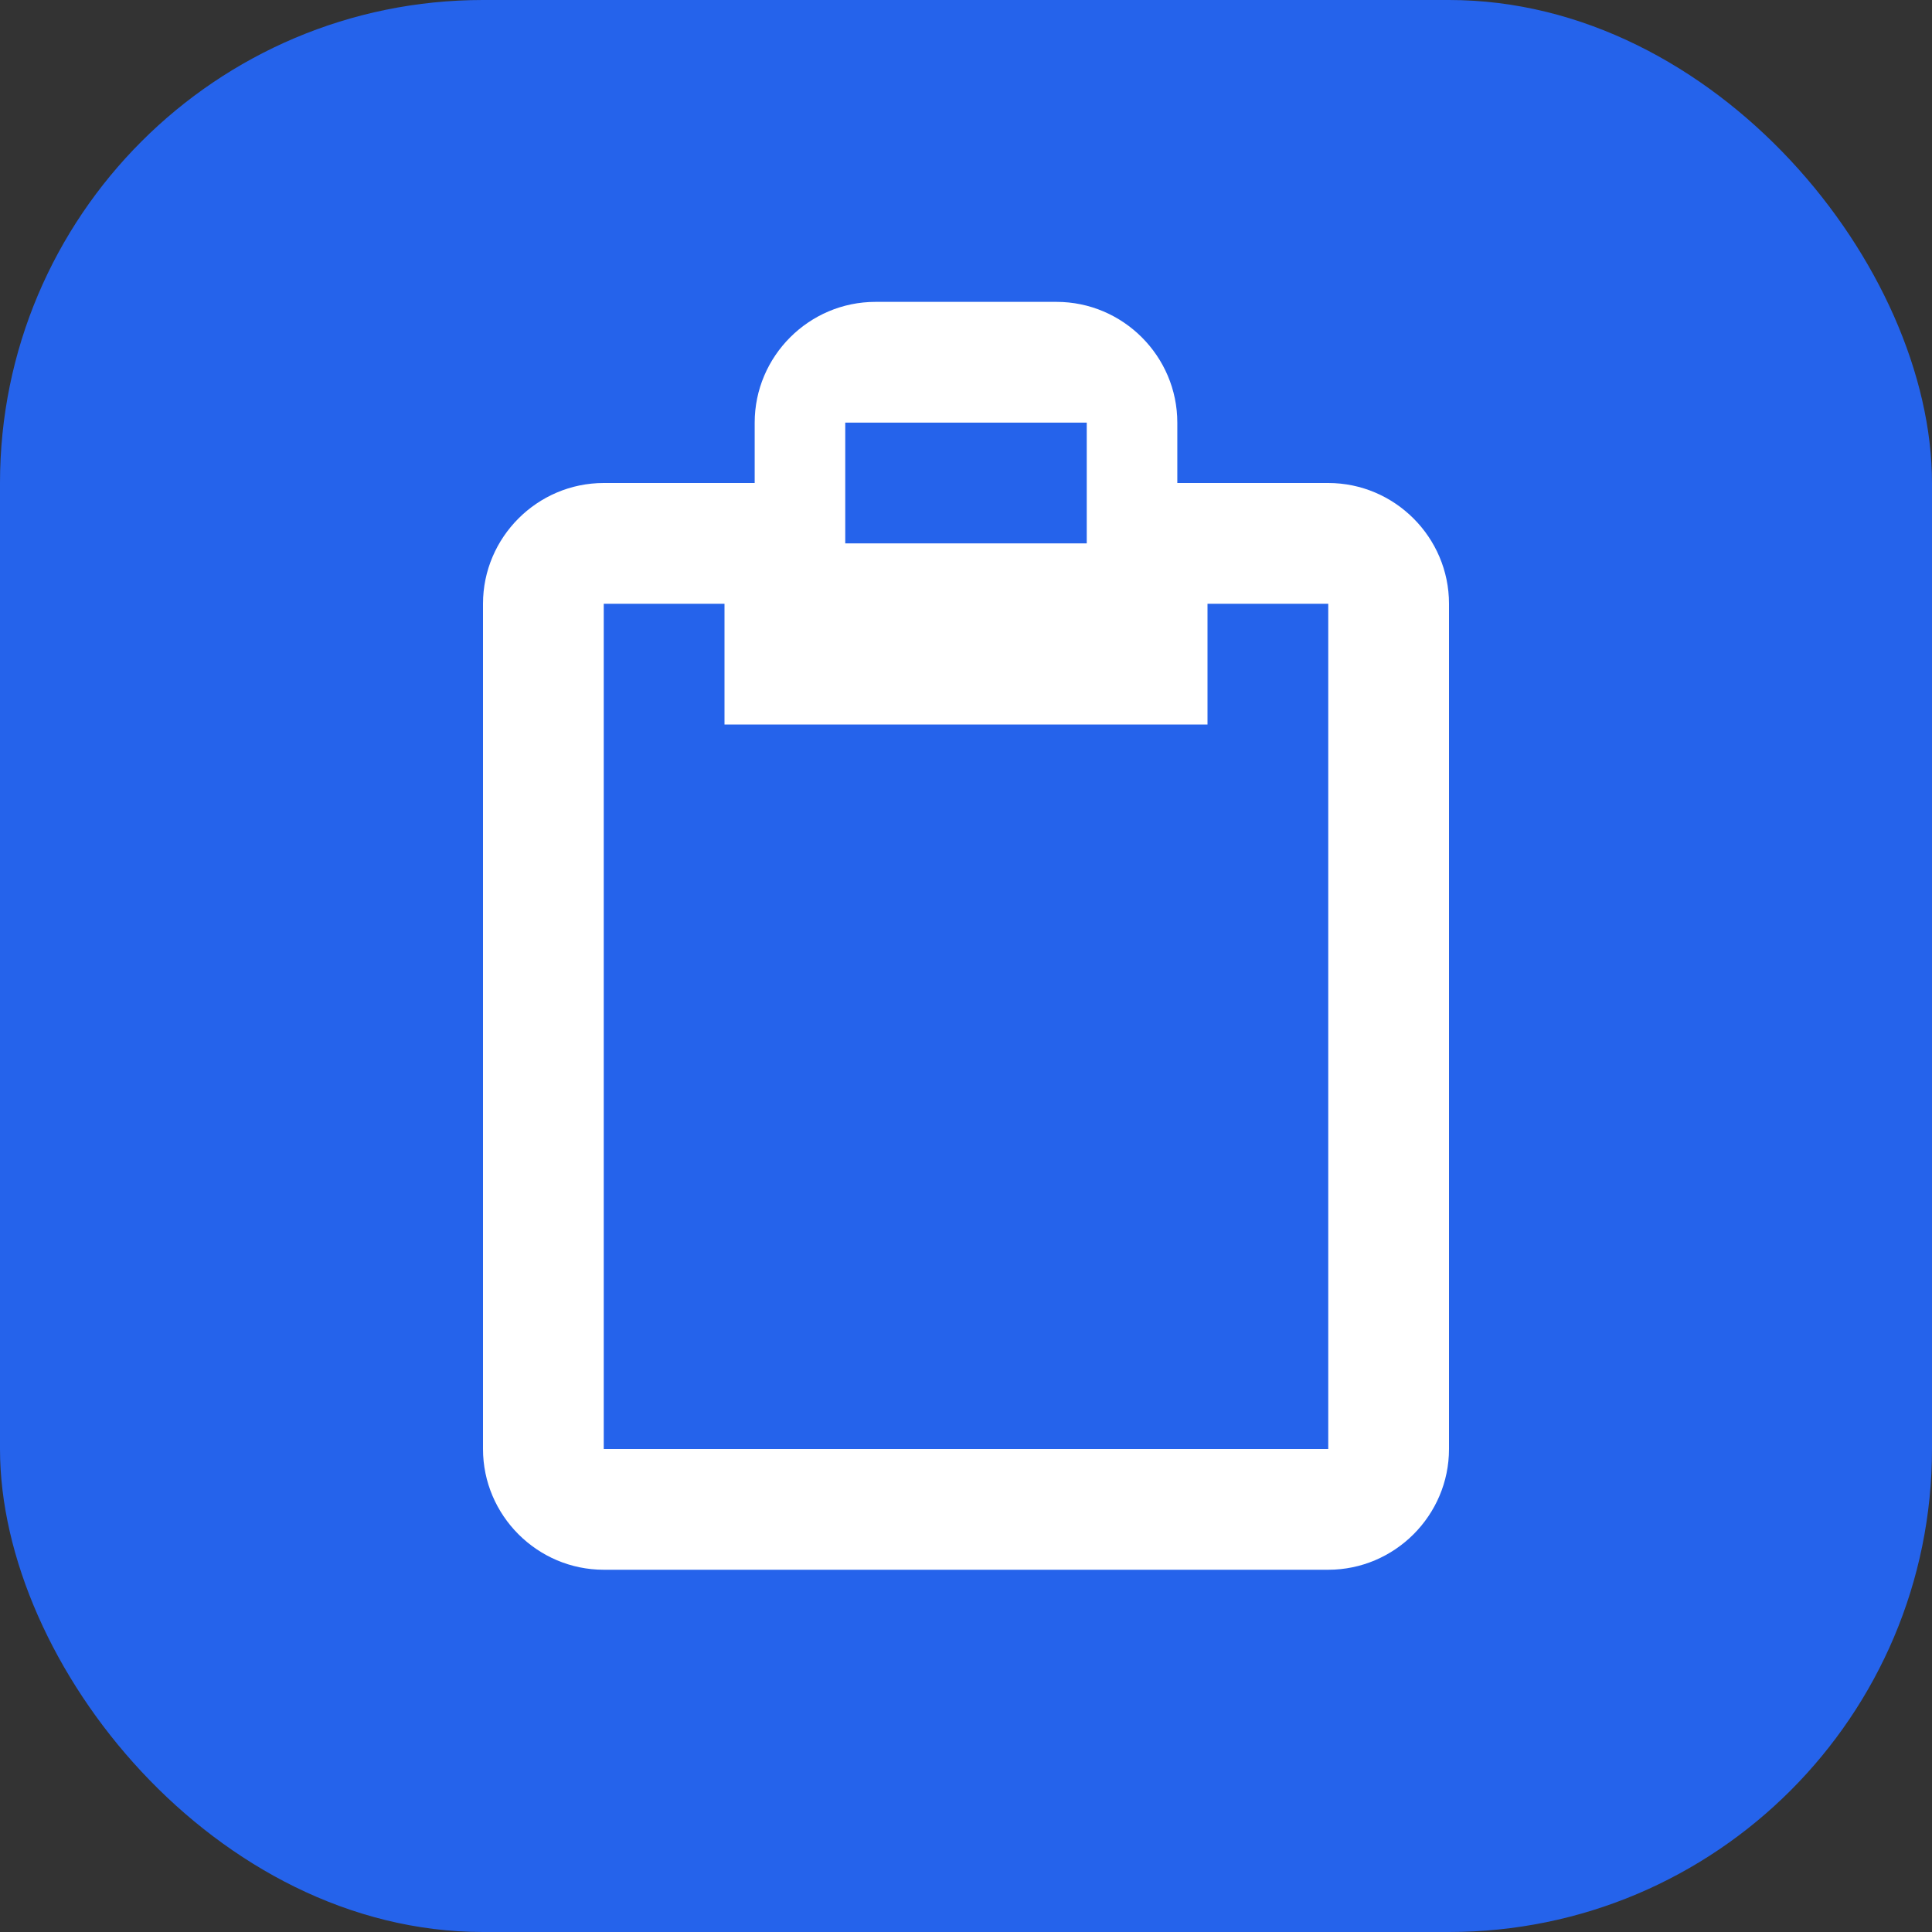
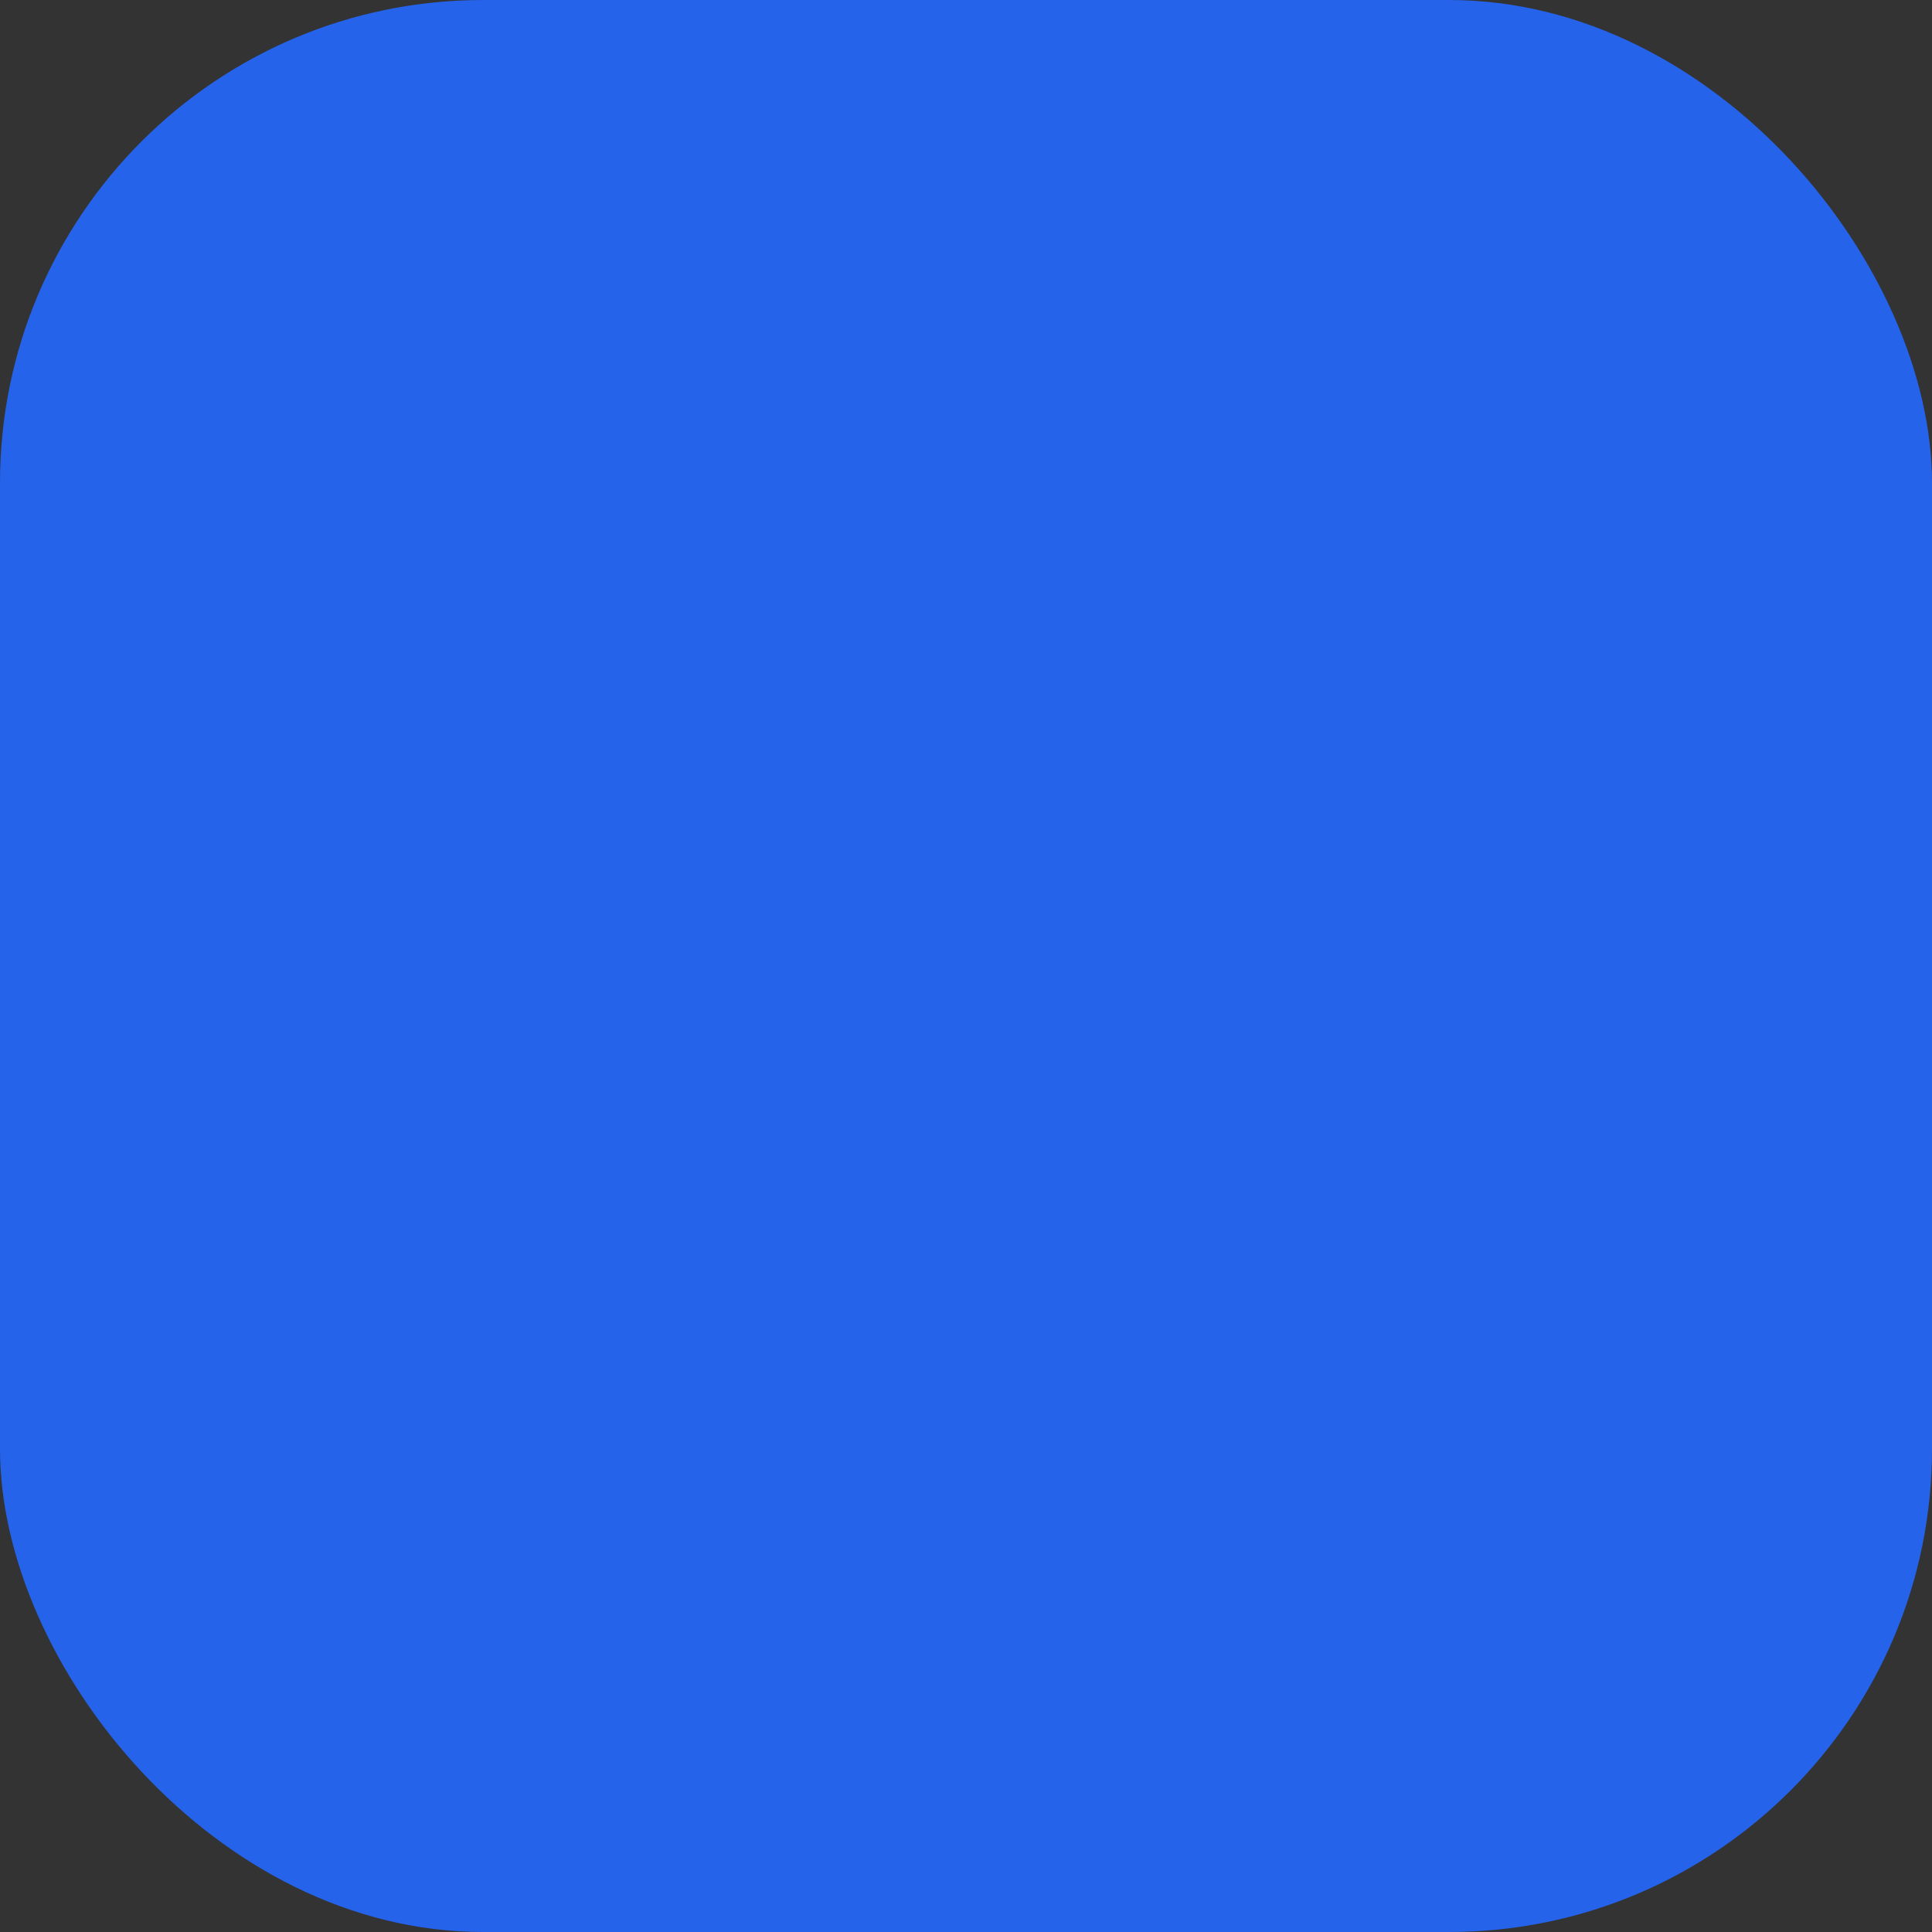
<svg xmlns="http://www.w3.org/2000/svg" viewBox="0 0 32 32">
  <rect x="0" y="0" width="32" height="32" fill="#333333" stroke="none" />
  <rect width="32" height="32" rx="8" fill="#2563EB" />
-   <path d="M22 8h-2.5V7c0-1.1-.9-2-2-2h-3c-1.1 0-2 .9-2 2v1H10c-1.1 0-2 .9-2 2v14c0 1.1.9 2 2 2h12c1.1 0 2-.9 2-2V10c0-1.1-.9-2-2-2zm-8-1h4v2h-4V7zm8 17H10V10h2v2h8v-2h2v14z" fill="white" />
</svg>